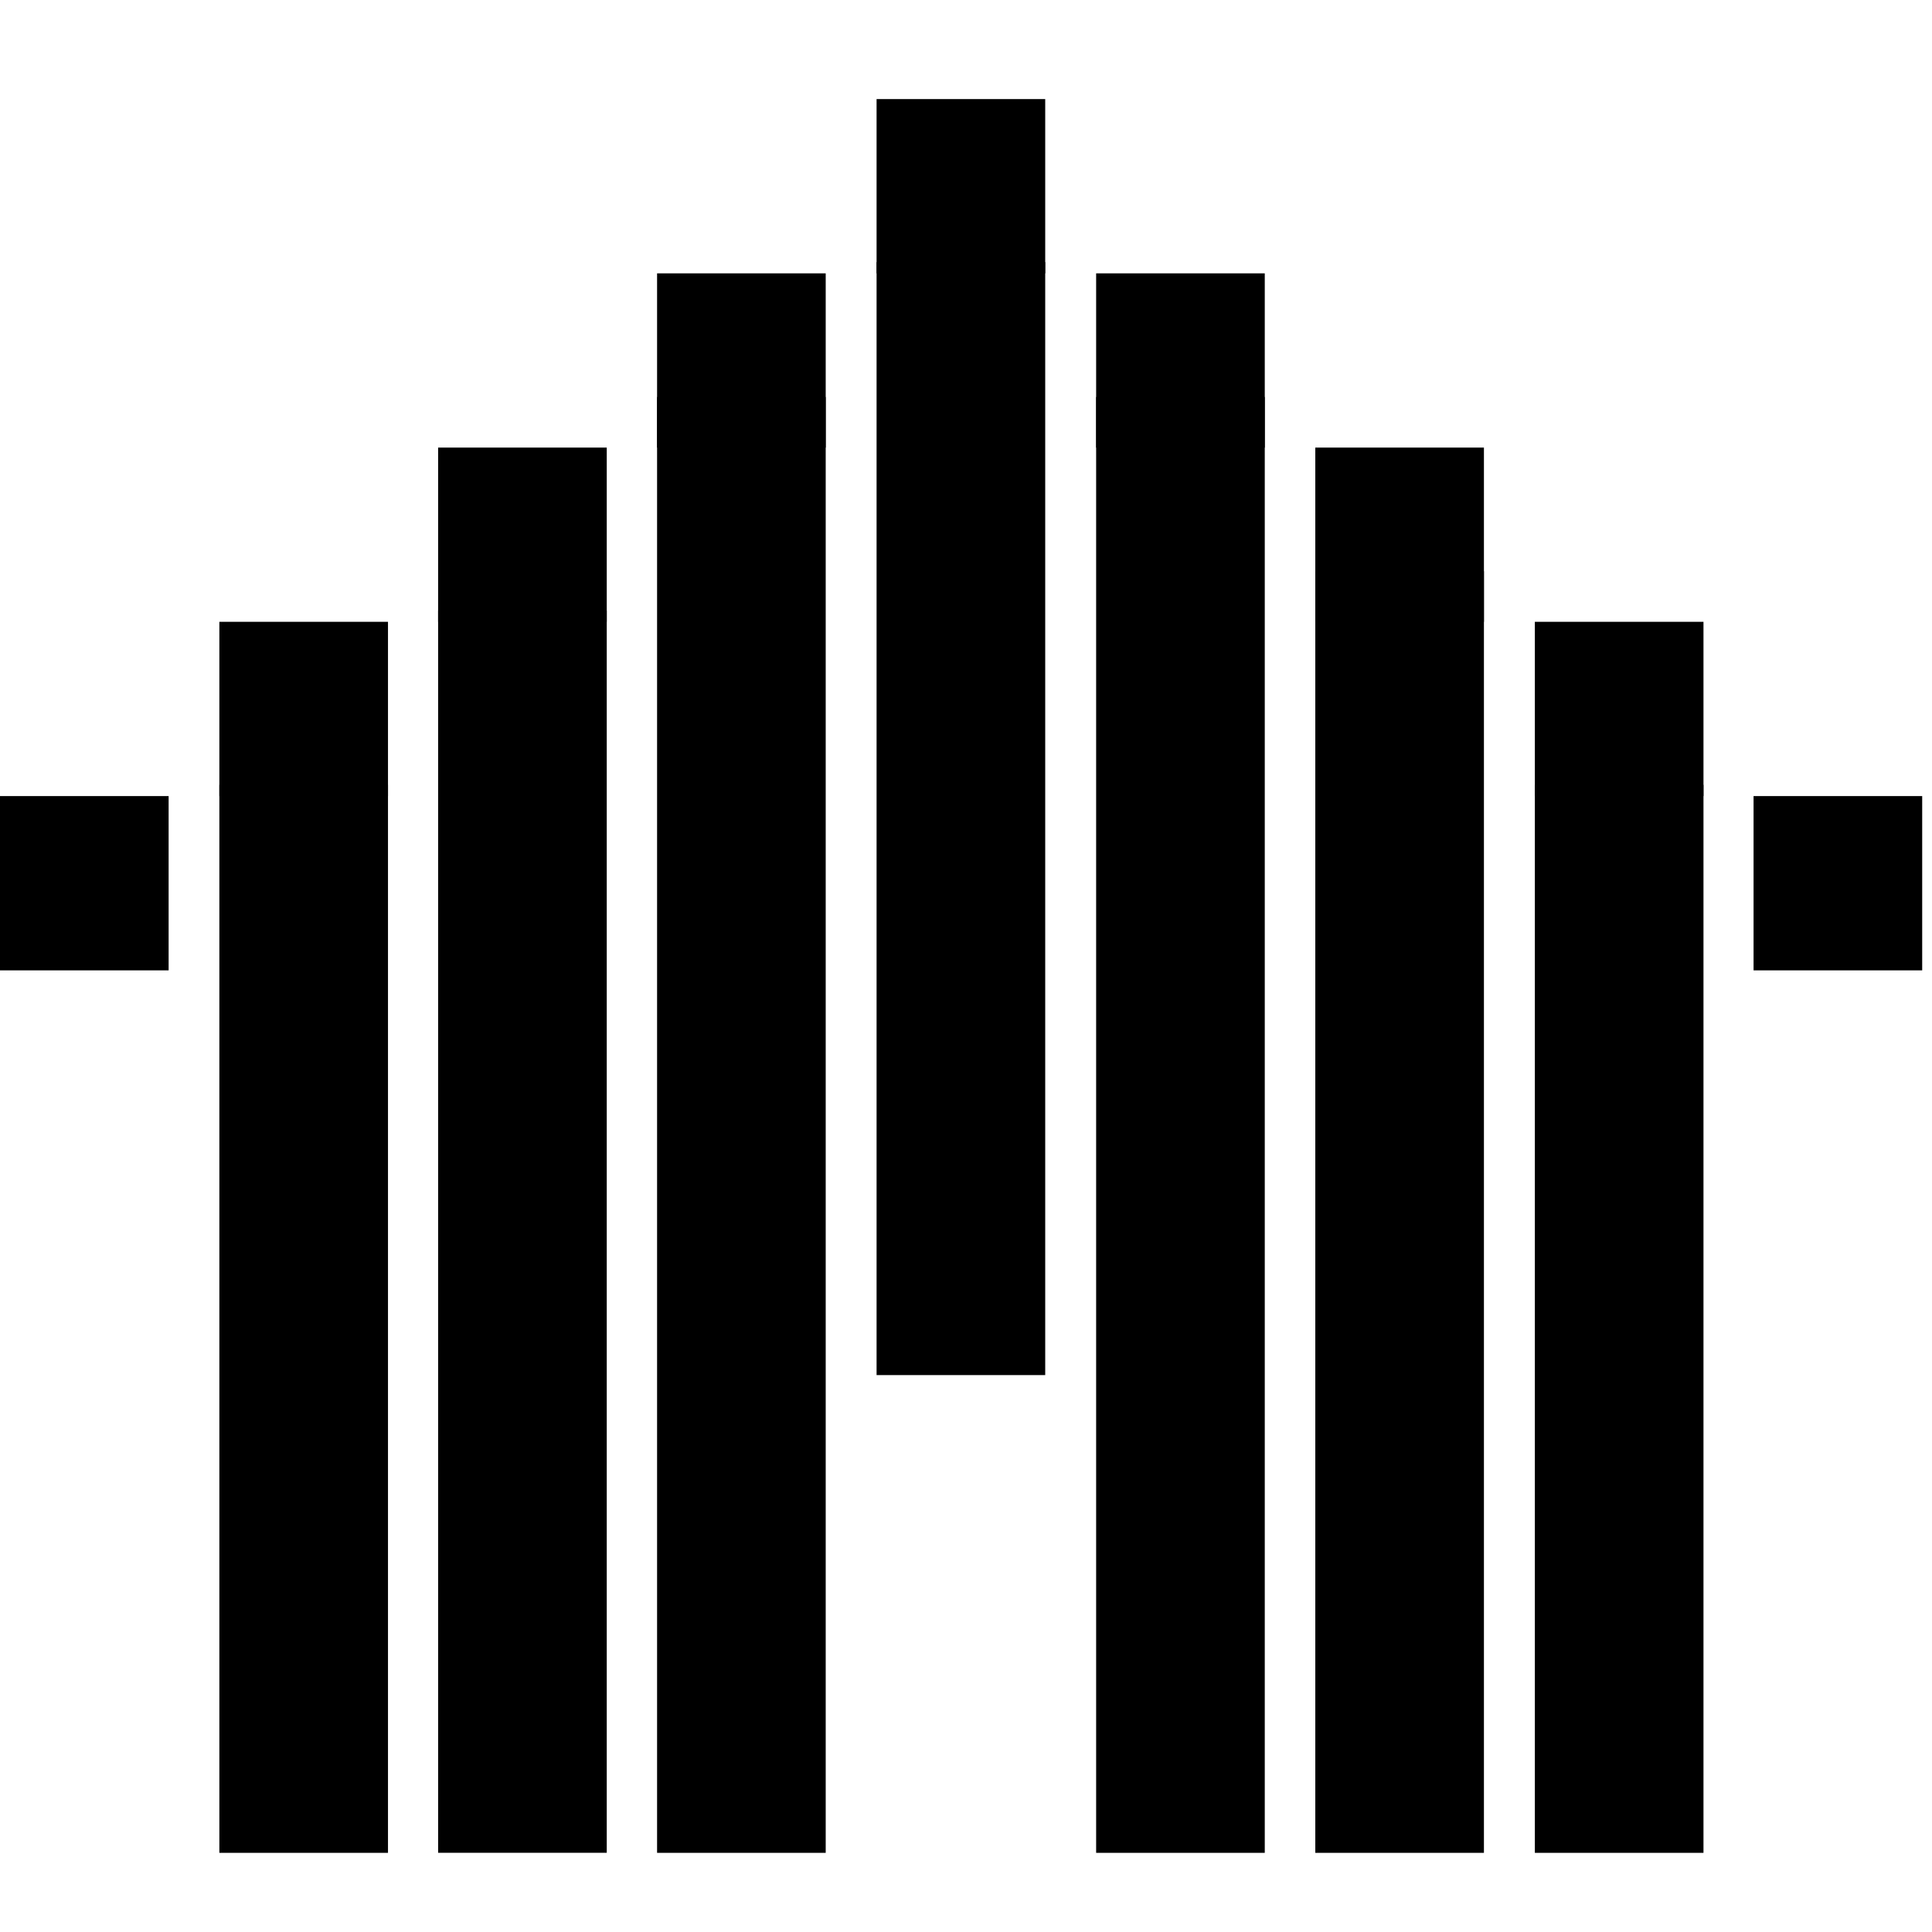
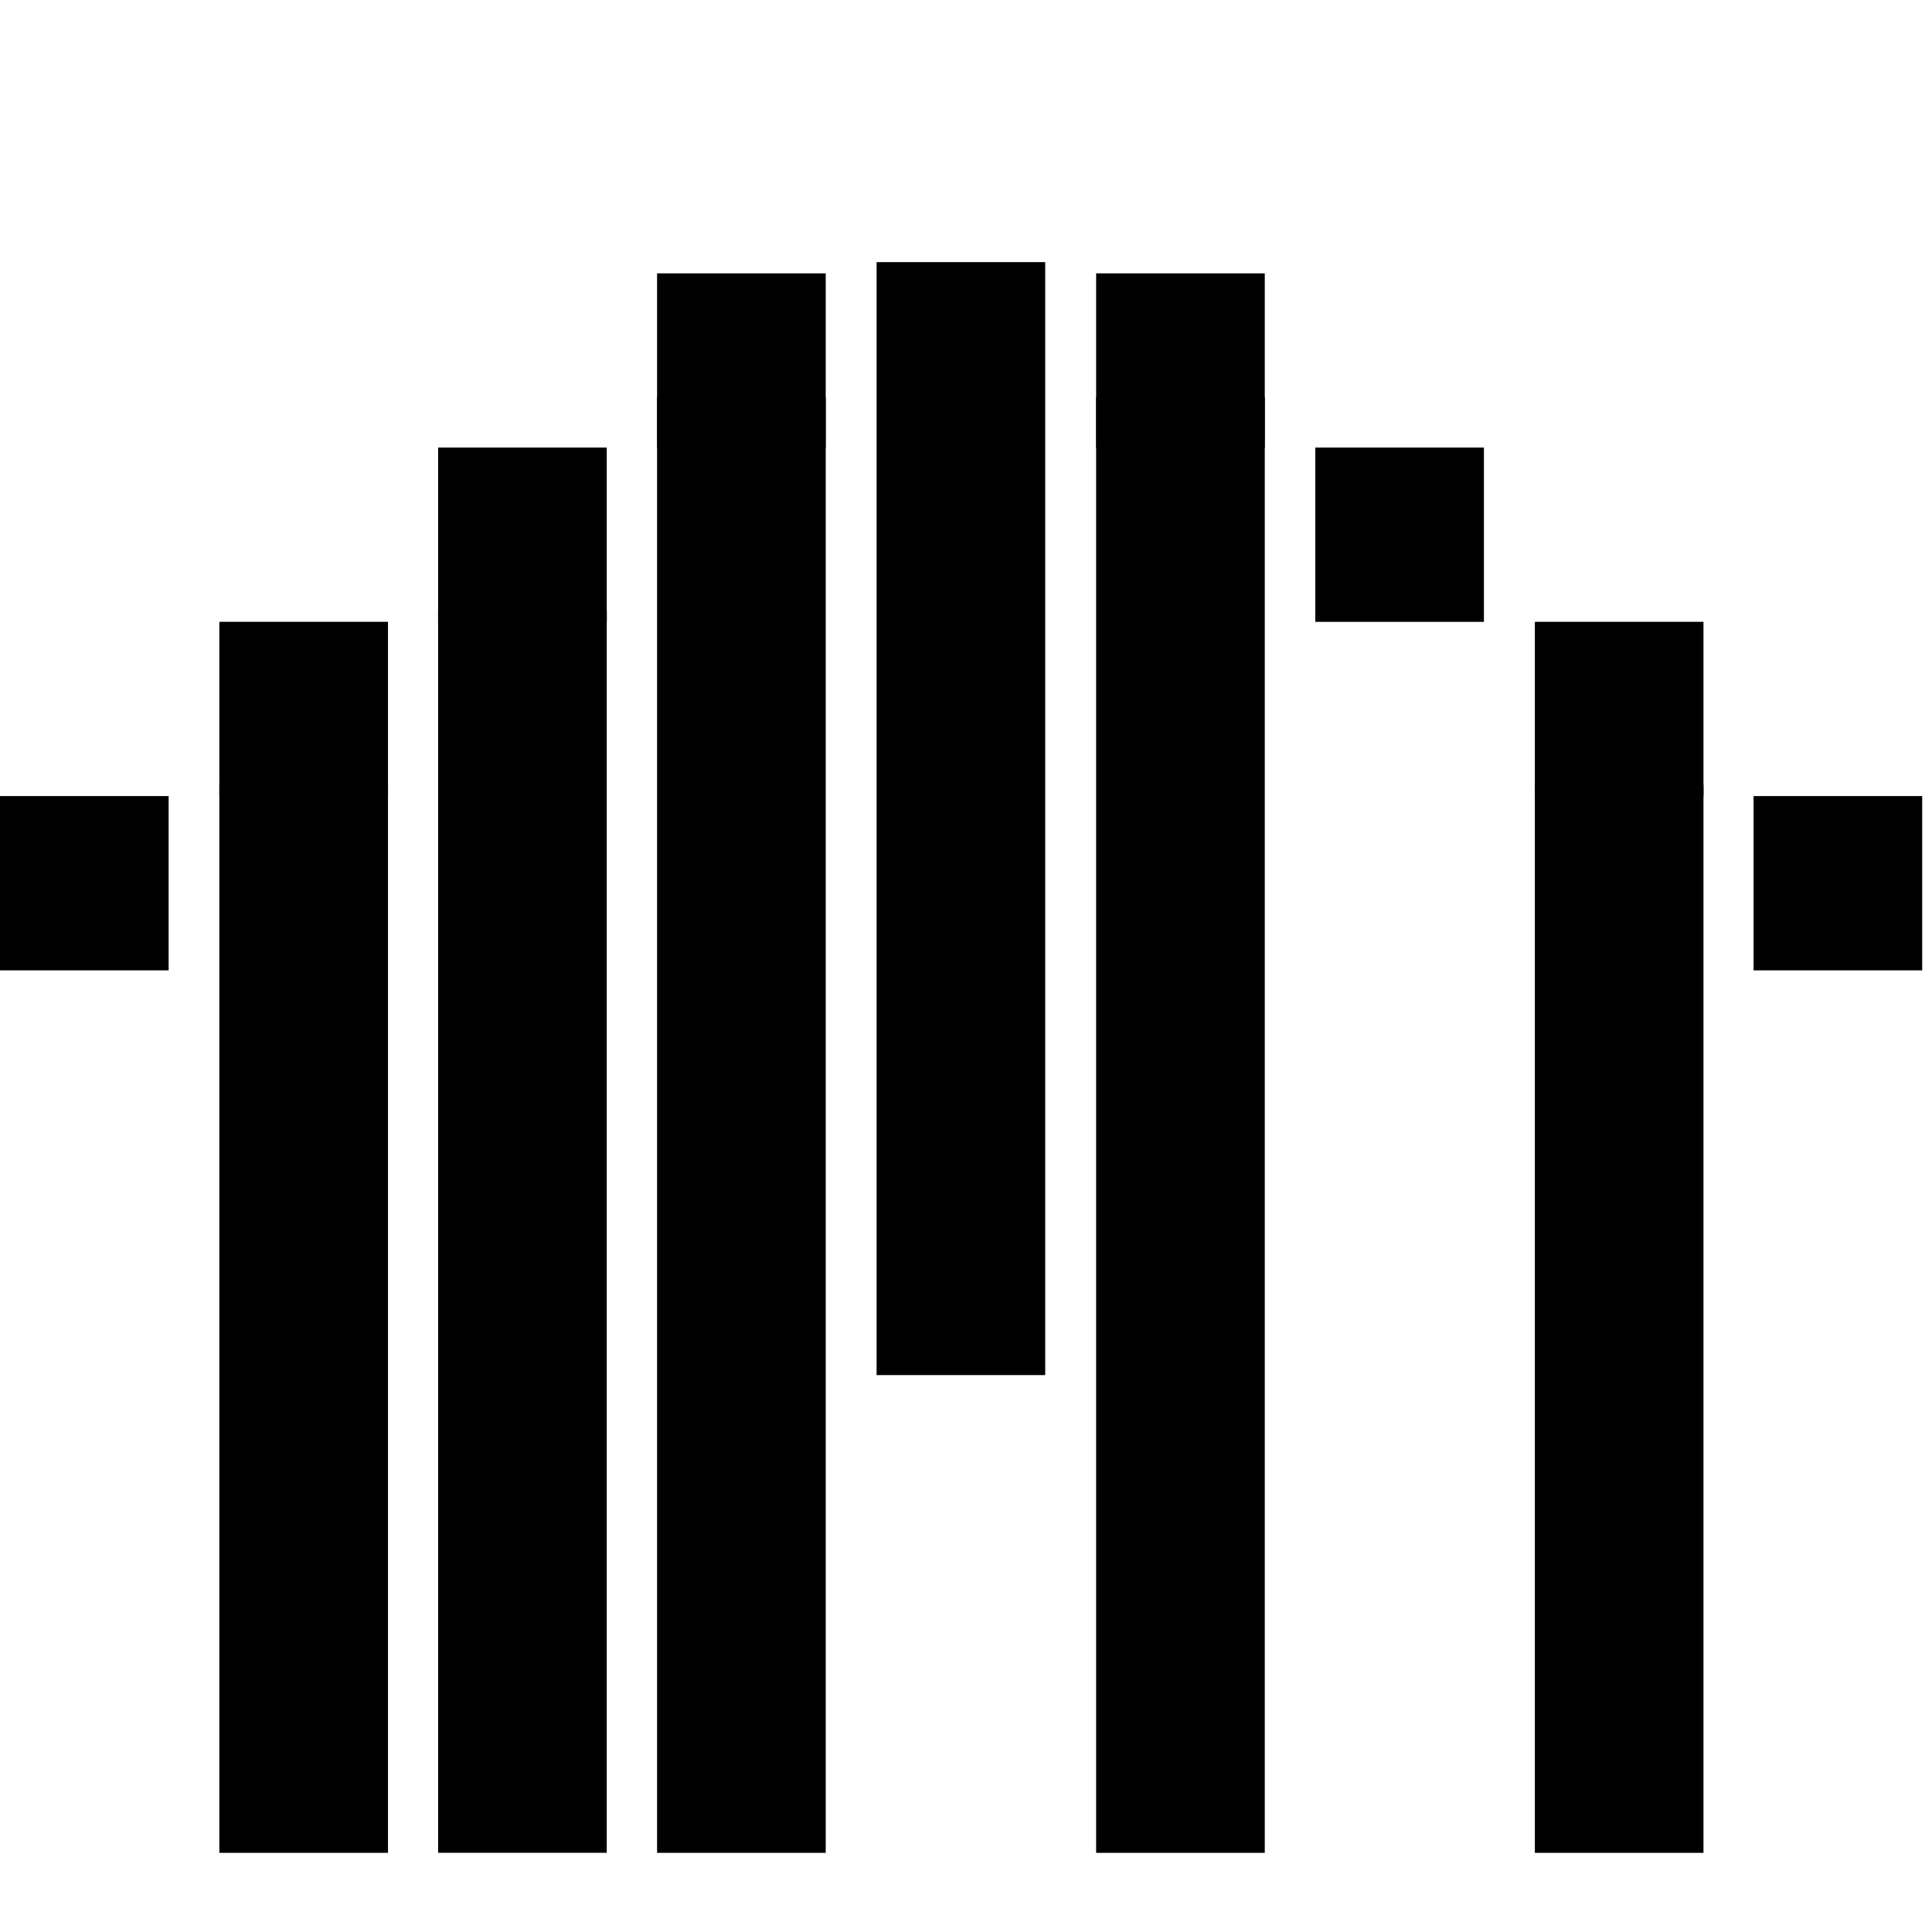
<svg xmlns="http://www.w3.org/2000/svg" width="39" height="39" viewBox="0 0 39 39" fill="none">
  <rect x="13.264" y="8.014" width="3.404" height="29.388" fill="black" />
-   <rect x="26.551" y="11.531" width="3.404" height="25.871" fill="black" />
  <rect x="22.127" y="8.014" width="3.404" height="29.388" fill="black" />
  <rect x="17.695" y="5.291" width="3.404" height="22.467" fill="black" />
-   <rect x="17.695" y="2" width="3.404" height="3.518" fill="black" />
  <rect x="13.264" y="5.518" width="3.404" height="3.518" fill="black" />
  <rect x="22.127" y="5.518" width="3.404" height="3.518" fill="black" />
  <rect x="26.551" y="9.035" width="3.404" height="3.518" fill="black" />
  <rect x="30.983" y="15.843" width="3.404" height="21.559" fill="black" />
  <rect x="4.428" y="15.843" width="3.404" height="21.559" fill="black" />
  <rect x="8.844" y="9.035" width="3.404" height="3.518" fill="black" />
  <rect y="16.07" width="3.404" height="3.518" fill="black" />
  <rect x="35.398" y="16.07" width="3.404" height="3.518" fill="black" />
  <rect x="30.983" y="12.552" width="3.404" height="3.518" fill="black" />
  <rect x="4.428" y="12.552" width="3.404" height="3.518" fill="black" />
  <rect x="8.844" y="12.325" width="3.404" height="25.076" fill="black" />
</svg>